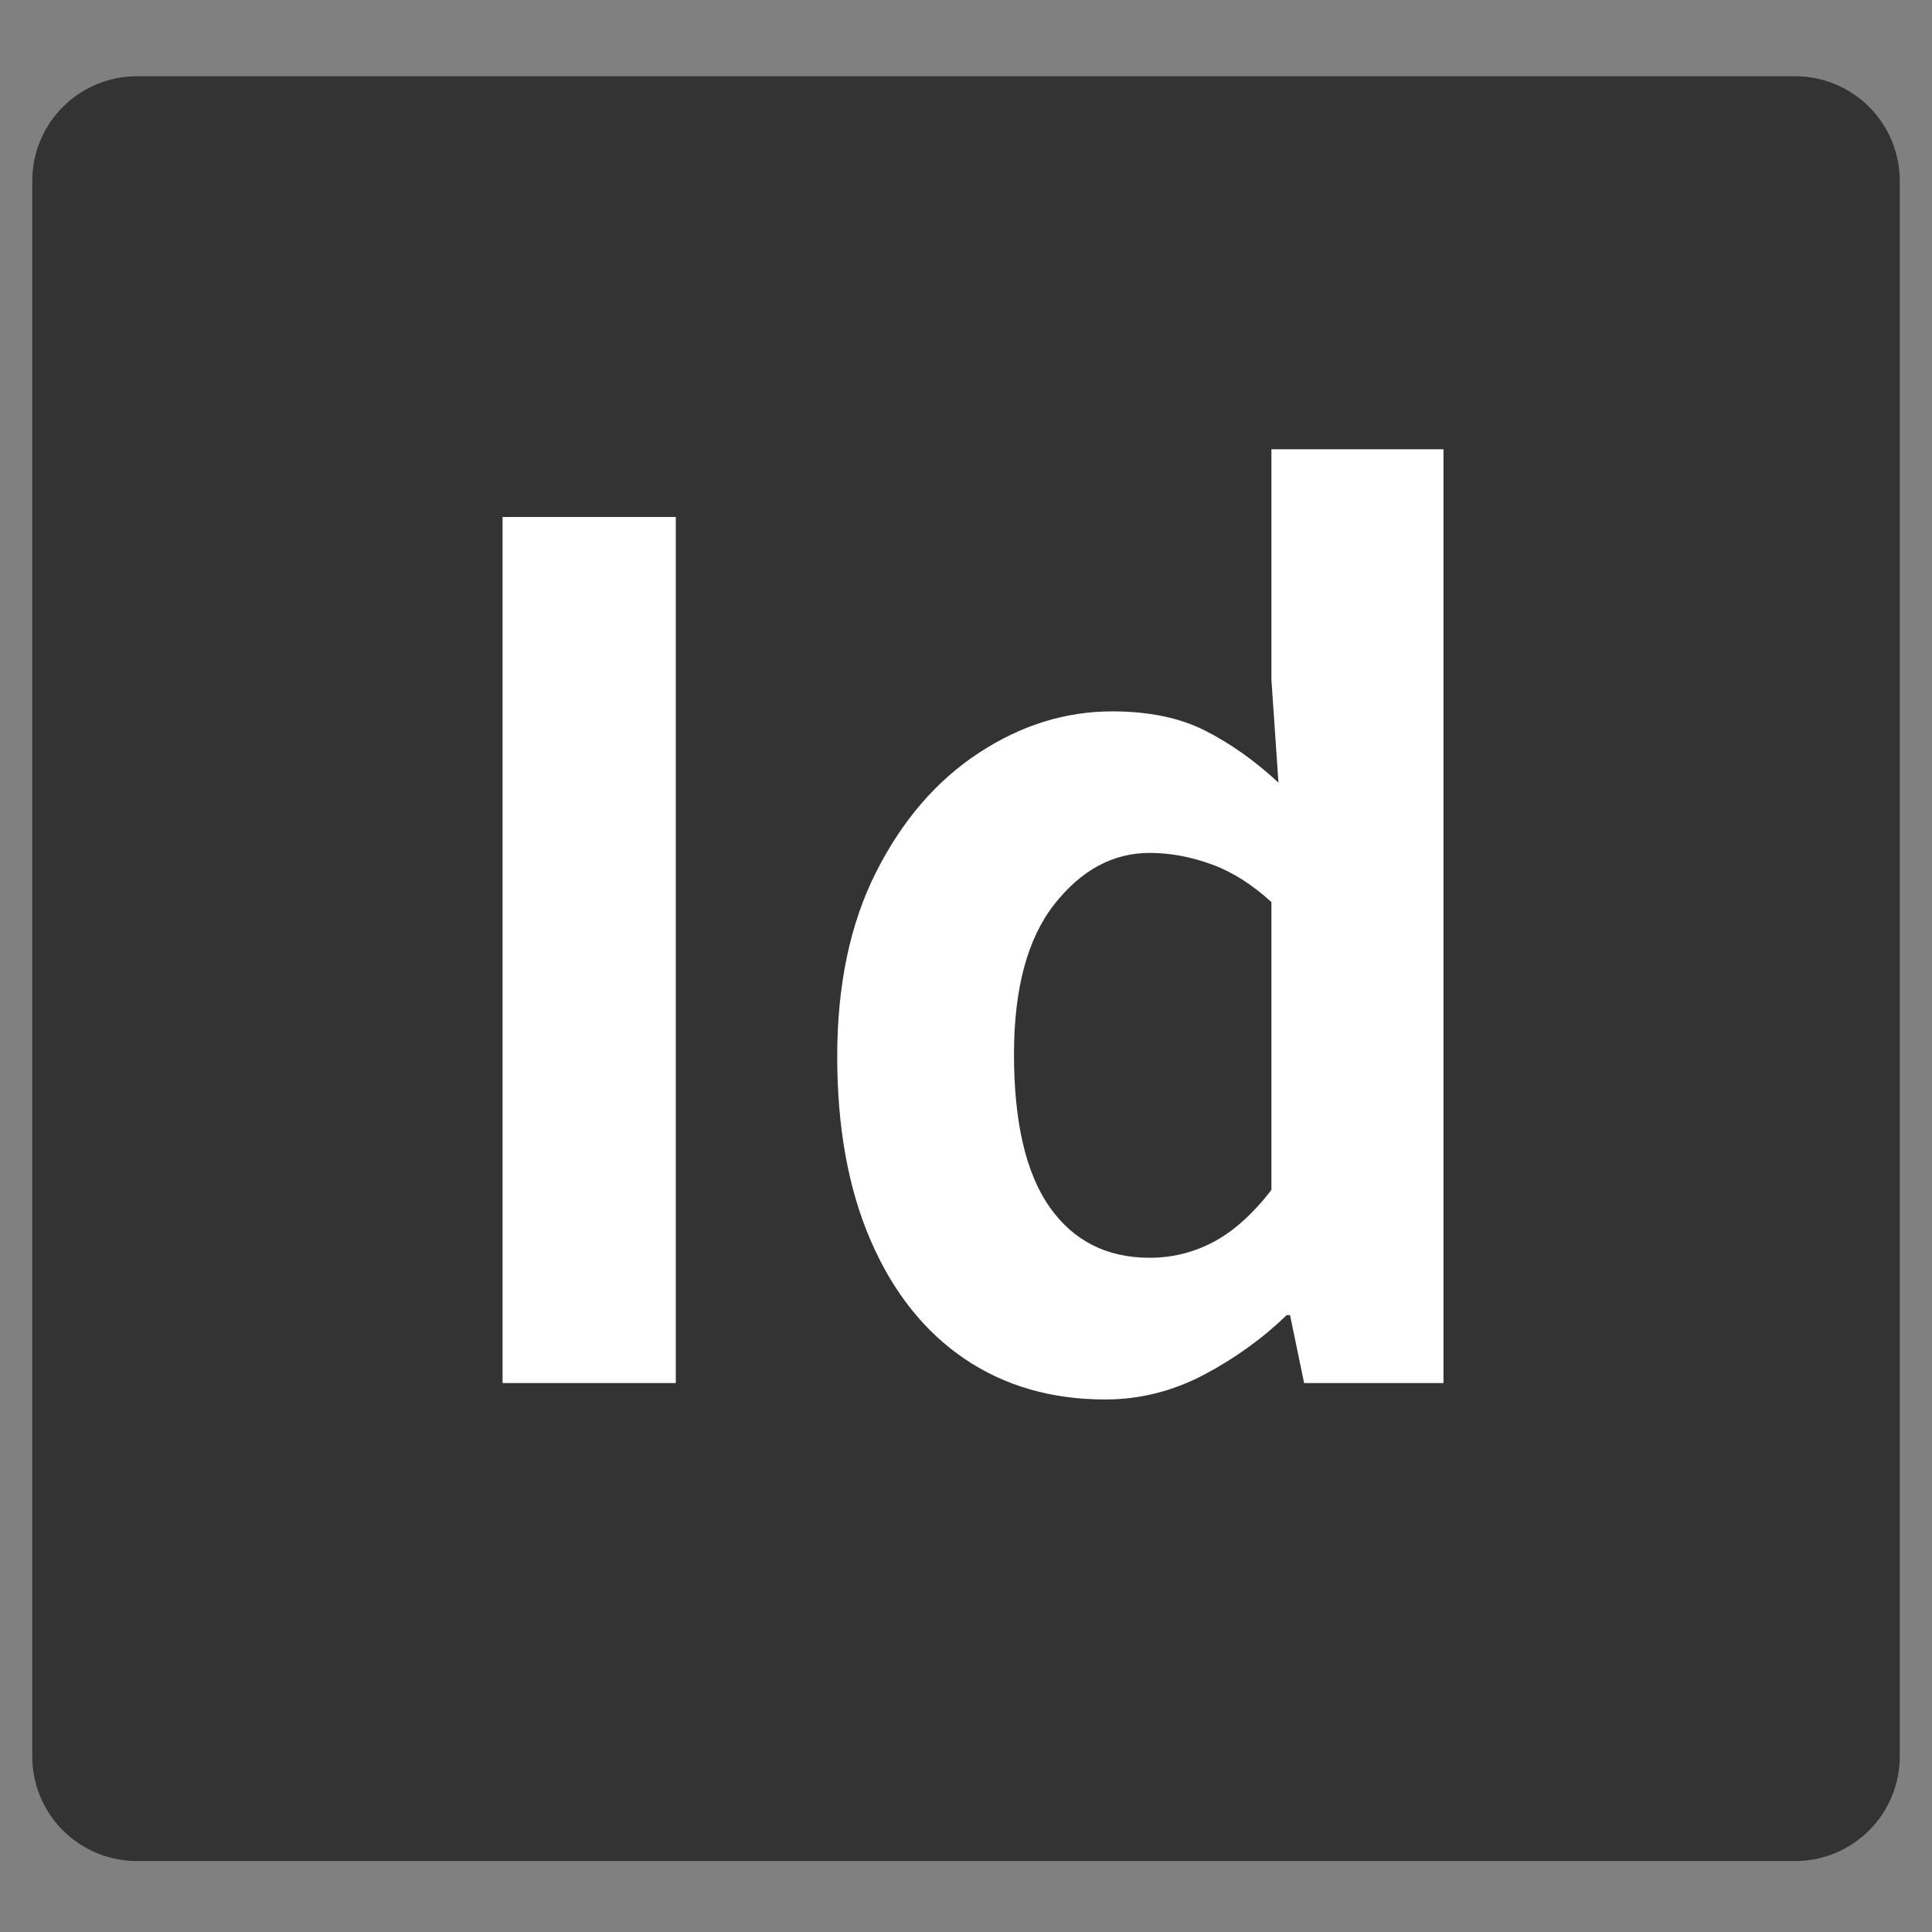
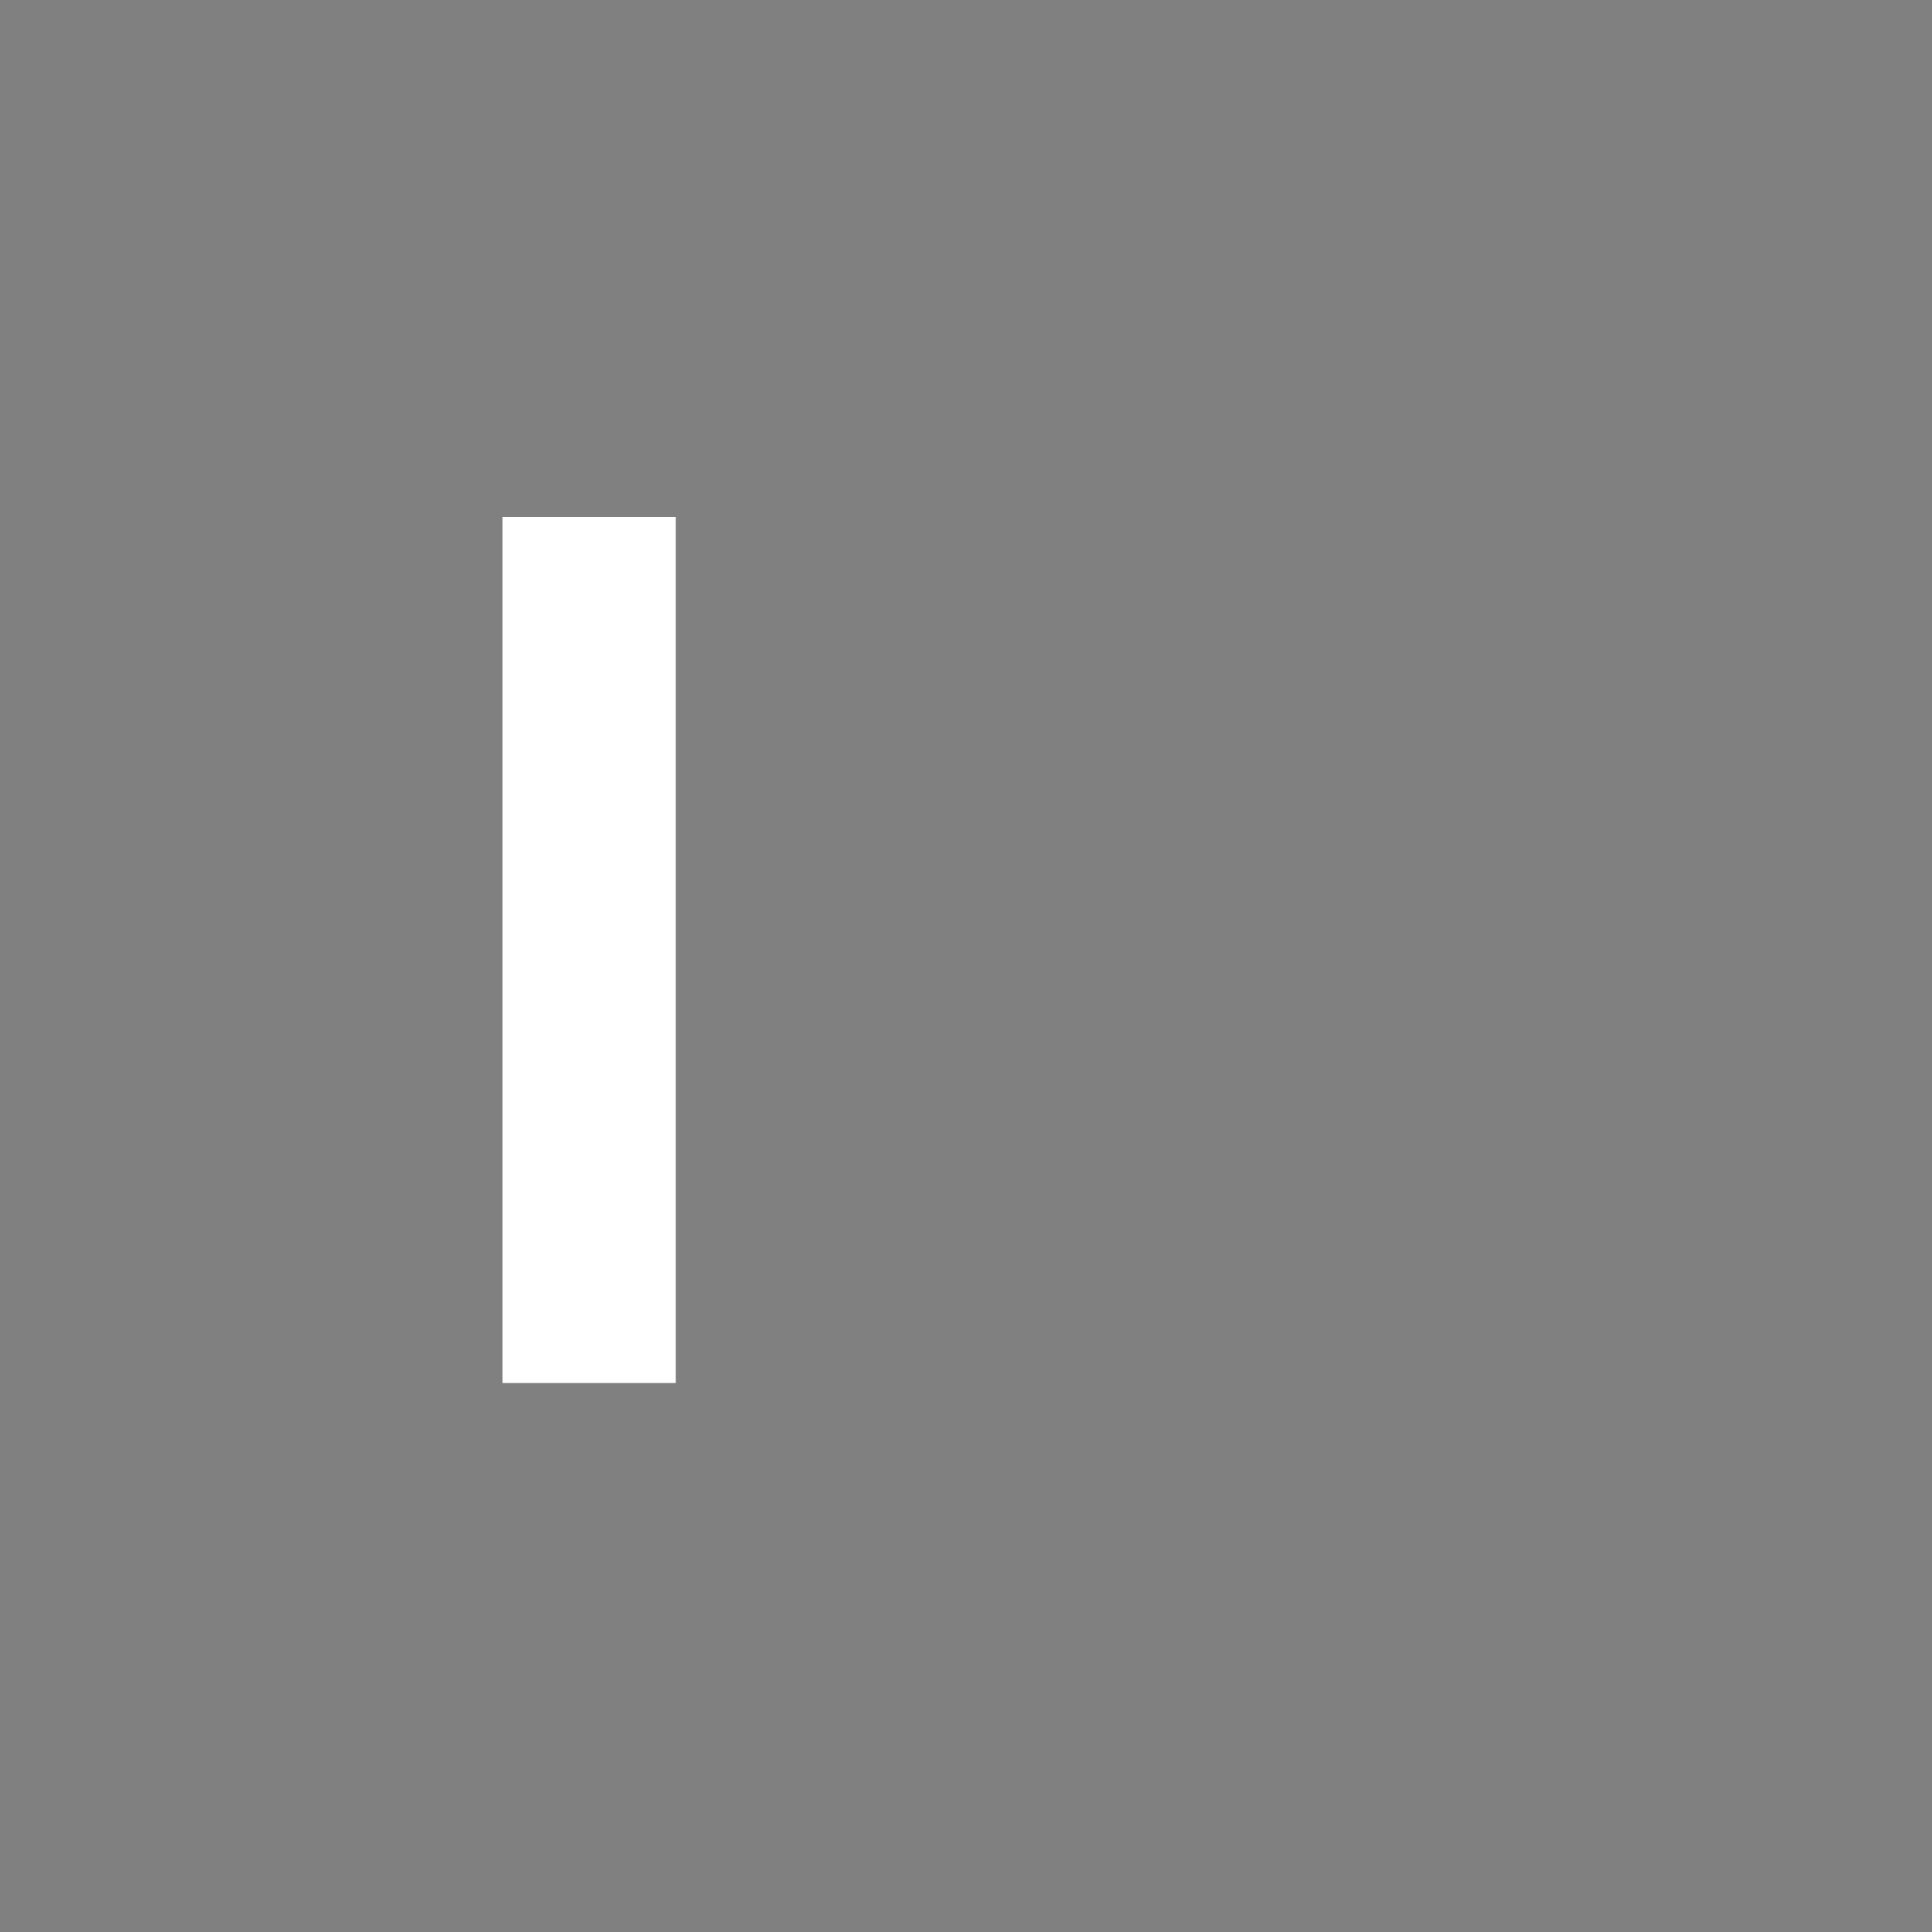
<svg xmlns="http://www.w3.org/2000/svg" width="240" zoomAndPan="magnify" viewBox="0 0 180 180" height="240" preserveAspectRatio="xMidYMid meet" version="1.0">
  <rect x="0" y="0" width="180" height="180" fill="#808080" stroke="none" />
  <defs>
    <g />
    <clipPath id="77379a3084">
-       <path d="M 3.004 7.102 L 177 7.102 L 177 173.391 L 3.004 173.391 Z M 3.004 7.102 " clip-rule="nonzero" />
-     </clipPath>
+       </clipPath>
    <clipPath id="579fd7e7b5">
-       <path d="M 12.754 7.102 L 167.246 7.102 C 169.832 7.102 172.309 8.129 174.141 9.957 C 175.969 11.785 176.996 14.266 176.996 16.852 L 176.996 163.641 C 176.996 166.227 175.969 168.707 174.141 170.535 C 172.309 172.363 169.832 173.391 167.246 173.391 L 12.754 173.391 C 10.168 173.391 7.691 172.363 5.859 170.535 C 4.031 168.707 3.004 166.227 3.004 163.641 L 3.004 16.852 C 3.004 14.266 4.031 11.785 5.859 9.957 C 7.691 8.129 10.168 7.102 12.754 7.102 Z M 12.754 7.102 " clip-rule="nonzero" />
-     </clipPath>
+       </clipPath>
  </defs>
  <g clip-path="url(#77379a3084)">
    <g clip-path="url(#579fd7e7b5)">
-       <path fill="#333333" d="M 3.004 7.102 L 177.09 7.102 L 177.09 173.391 L 3.004 173.391 Z M 3.004 7.102 " fill-opacity="1" fill-rule="nonzero" />
-     </g>
+       </g>
  </g>
  <g fill="#ffffff" fill-opacity="1">
    <g transform="translate(36.901, 128.855)">
      <g>
        <path d="M 9.922 0 L 9.922 -80.688 L 26.062 -80.688 L 26.062 0 Z M 9.922 0 " />
      </g>
    </g>
  </g>
  <g fill="#ffffff" fill-opacity="1">
    <g transform="translate(72.877, 128.855)">
      <g>
-         <path d="M 30.094 1.531 C 25.07 1.531 20.691 0.258 16.953 -2.281 C 13.211 -4.832 10.305 -8.504 8.234 -13.297 C 6.16 -18.098 5.125 -23.805 5.125 -30.422 C 5.125 -37.109 6.336 -42.848 8.766 -47.641 C 11.203 -52.441 14.383 -56.129 18.312 -58.703 C 22.238 -61.285 26.383 -62.578 30.75 -62.578 C 34.164 -62.578 37.051 -61.977 39.406 -60.781 C 41.77 -59.582 44.047 -57.969 46.234 -55.938 L 45.578 -65.531 L 45.578 -87 L 61.609 -87 L 61.609 0 L 48.625 0 L 47.312 -6.328 L 47 -6.328 C 44.738 -4.141 42.156 -2.281 39.25 -0.75 C 36.344 0.77 33.289 1.531 30.094 1.531 Z M 34.234 -11.672 C 36.336 -11.672 38.316 -12.16 40.172 -13.141 C 42.023 -14.117 43.828 -15.734 45.578 -17.984 L 45.578 -44.812 C 43.754 -46.477 41.879 -47.656 39.953 -48.344 C 38.035 -49.039 36.129 -49.391 34.234 -49.391 C 30.816 -49.391 27.852 -47.789 25.344 -44.594 C 22.844 -41.395 21.594 -36.742 21.594 -30.641 C 21.594 -24.316 22.695 -19.57 24.906 -16.406 C 27.125 -13.25 30.234 -11.672 34.234 -11.672 Z M 34.234 -11.672 " />
-       </g>
+         </g>
    </g>
  </g>
</svg>